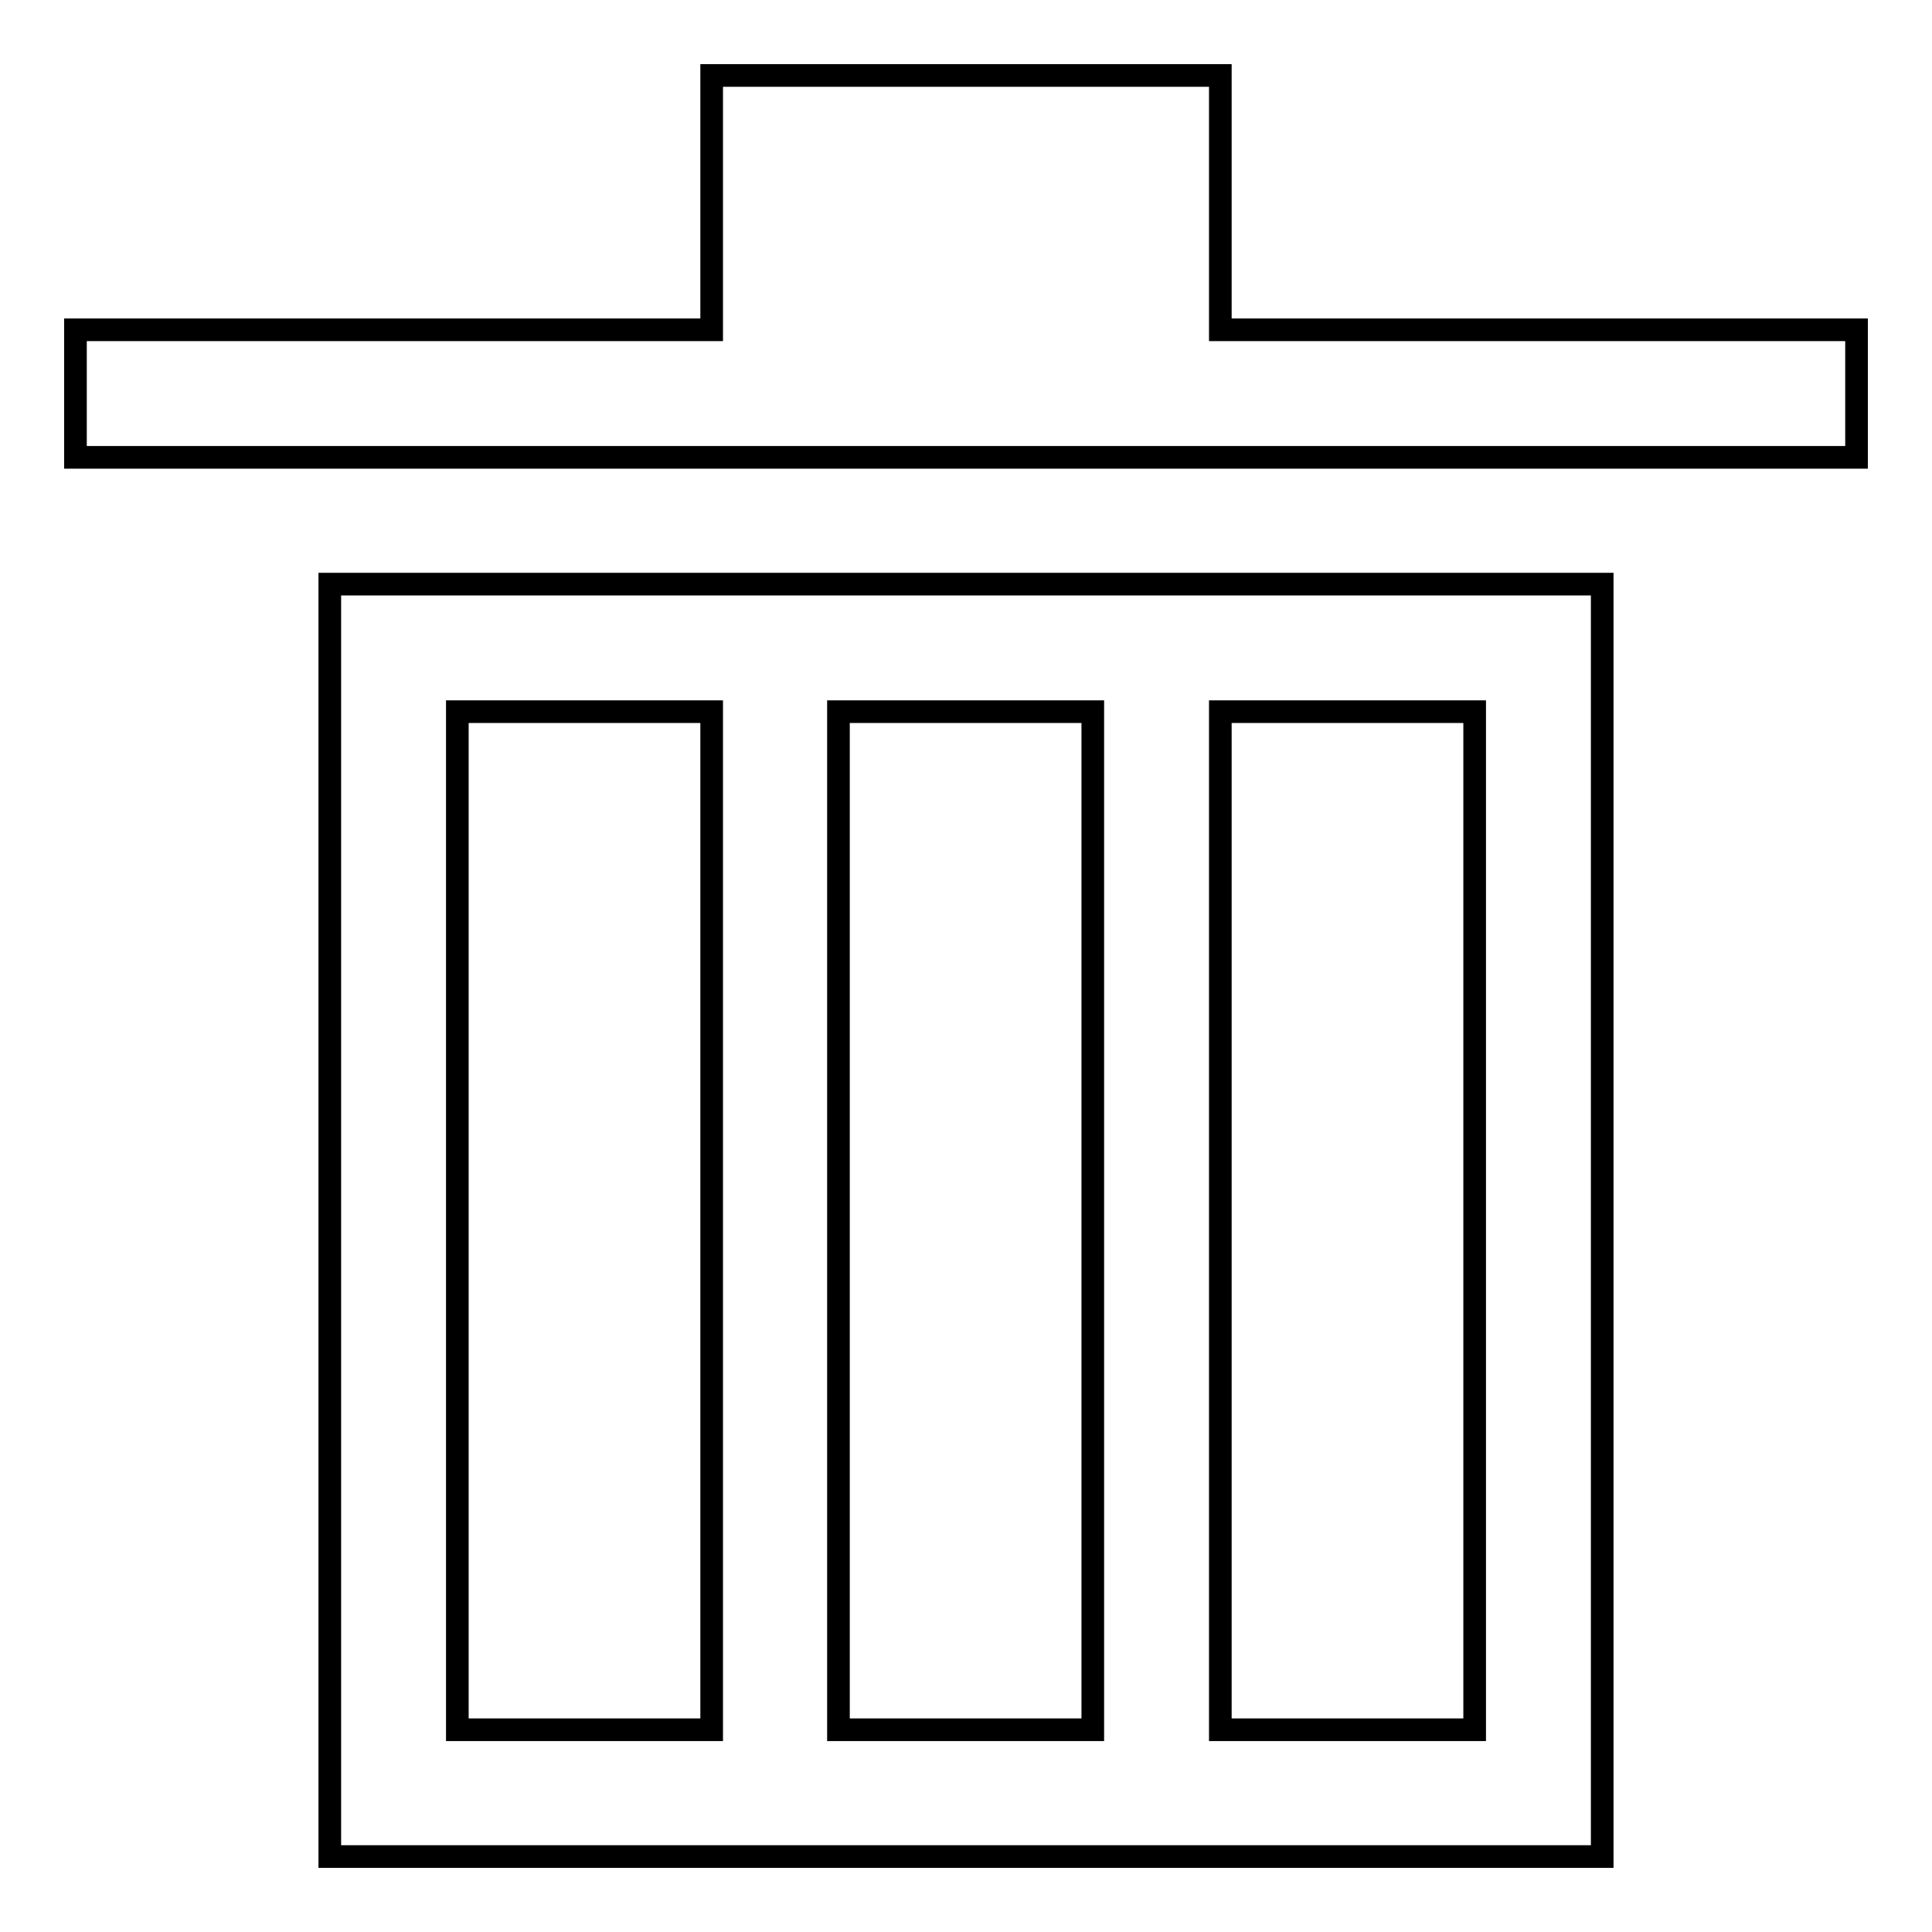
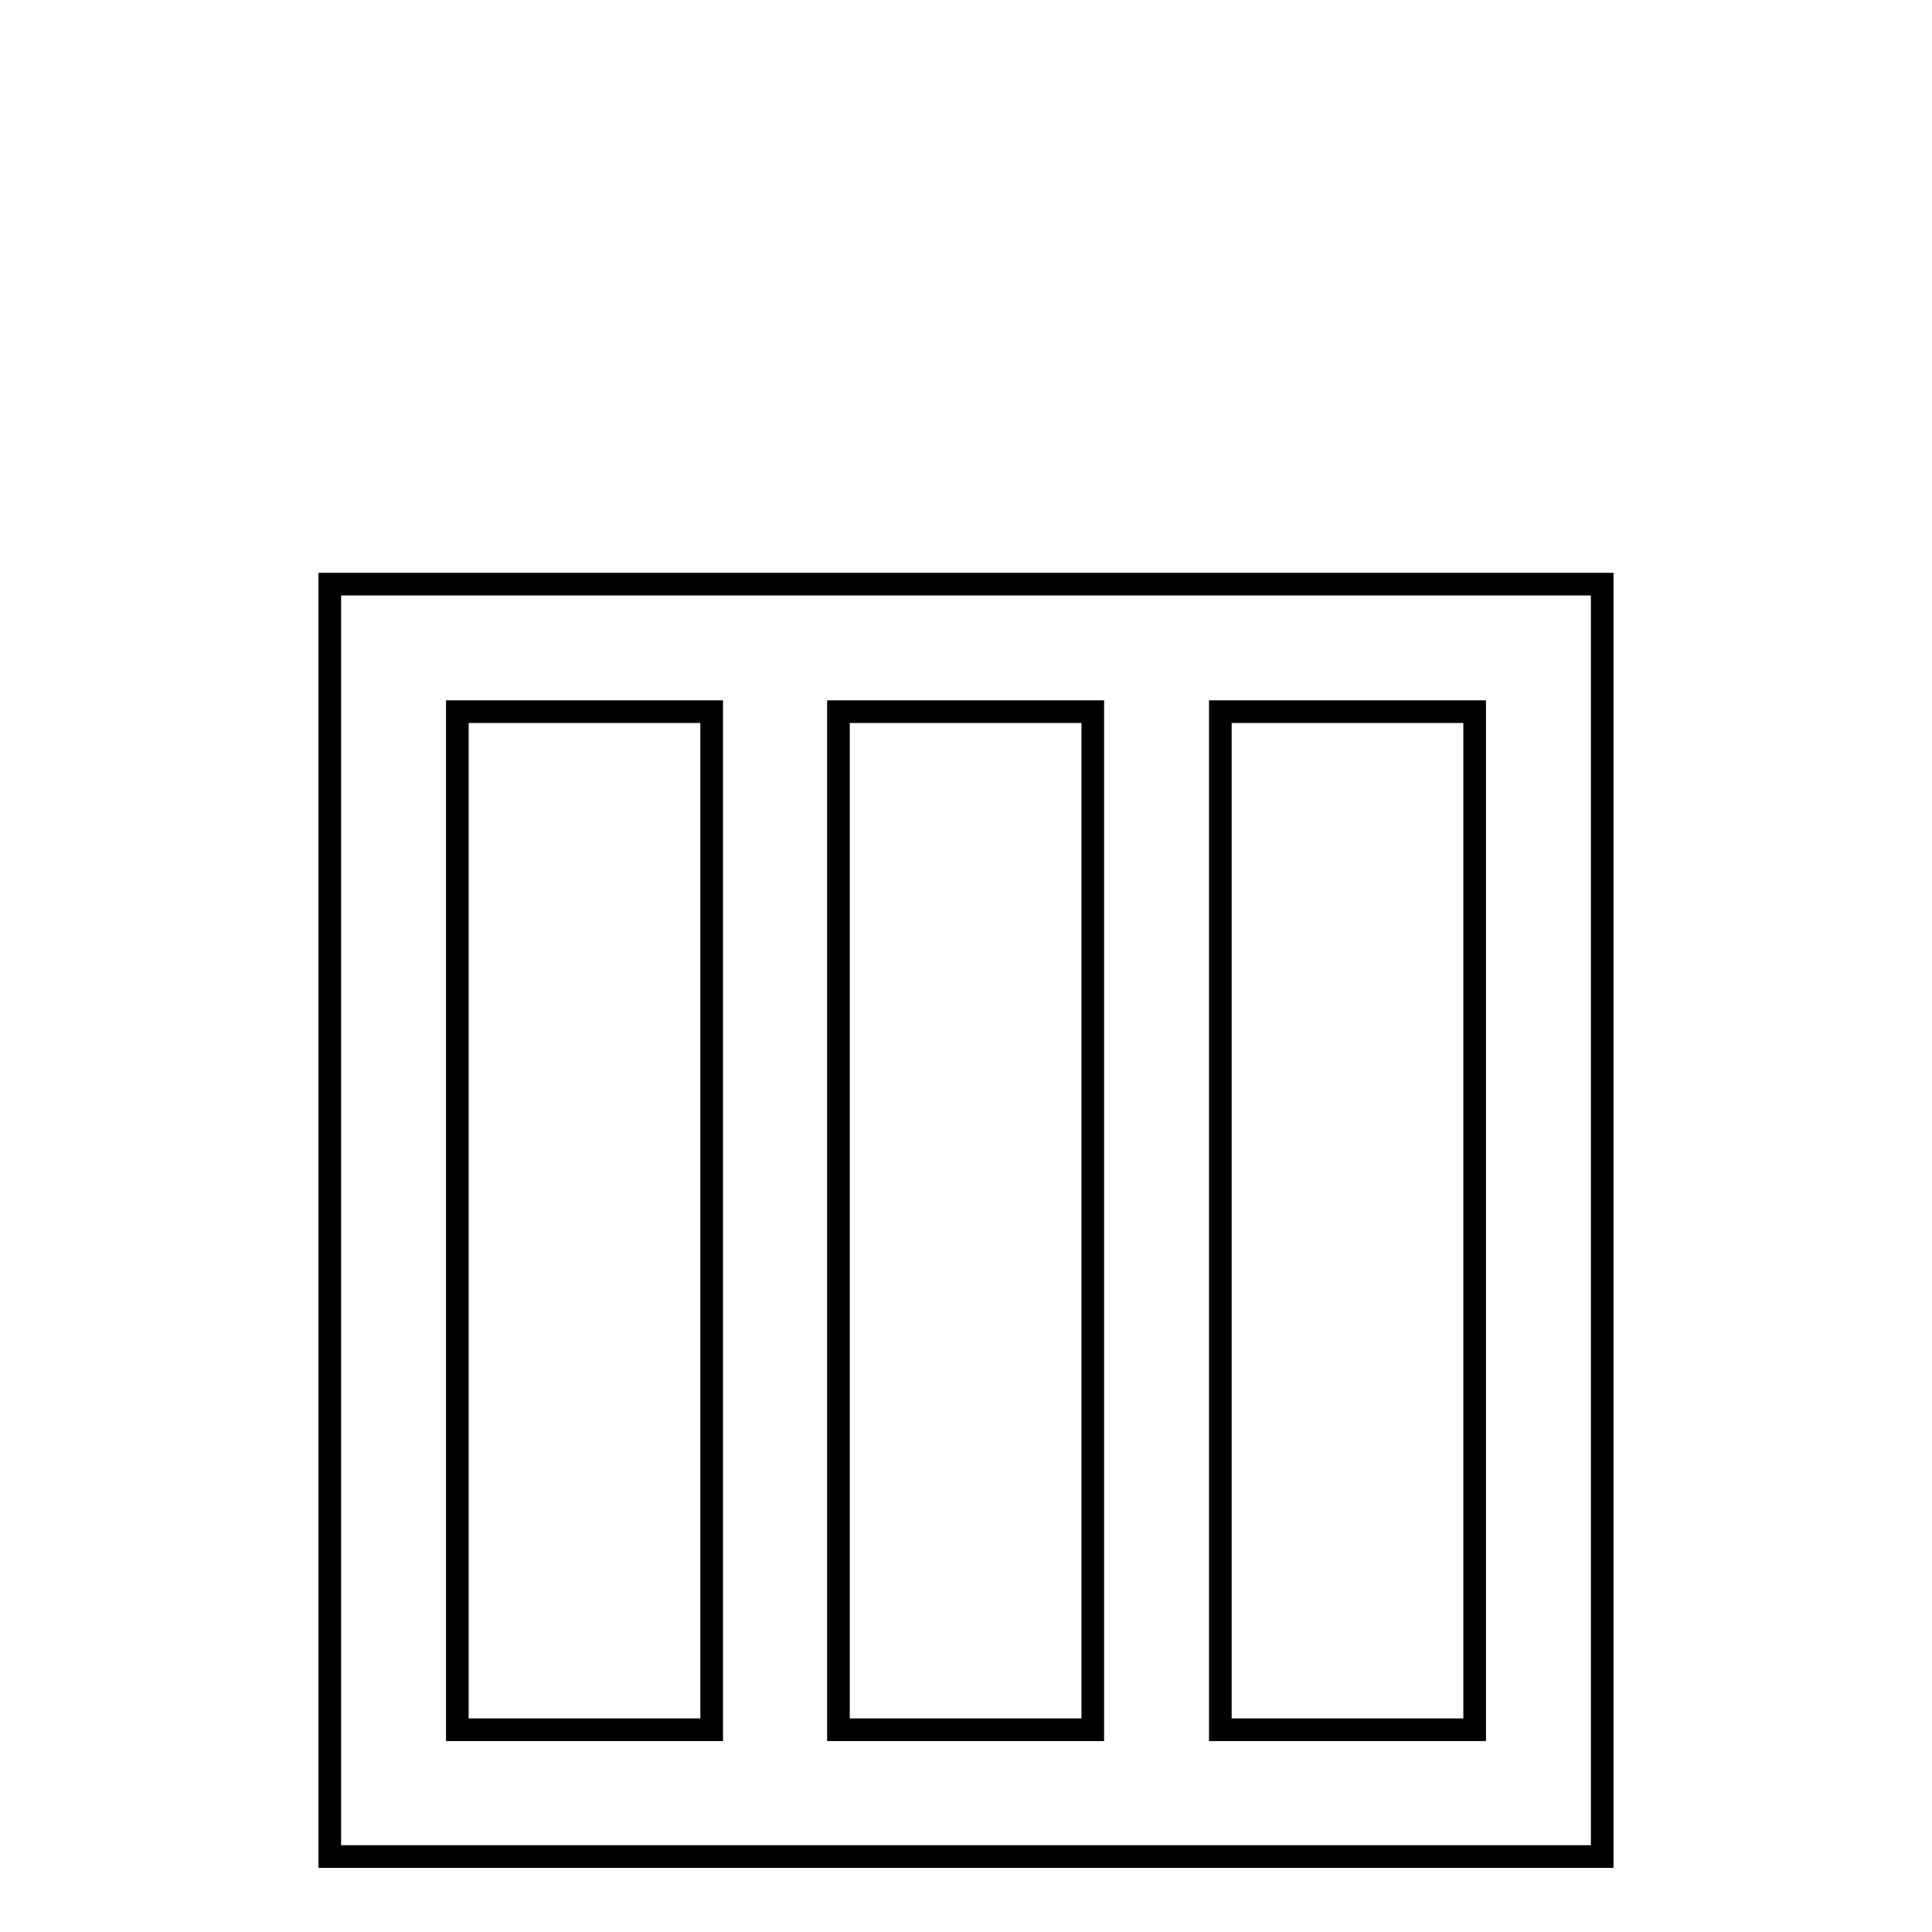
<svg xmlns="http://www.w3.org/2000/svg" version="1.1" x="0px" y="0px" viewBox="0 0 256 256" enable-background="new 0 0 256 256" xml:space="preserve">
  <g>
    <g>
      <path stroke-width="3" fill-opacity="0" stroke="#000000" d="M43.7,246h168.6V77.4H43.7V246z M161.7,94.3h33.7v134.9h-33.7V94.3z M111.1,94.3h33.7v134.9h-33.7V94.3z M60.6,94.3h33.7v134.9H60.6V94.3z" />
-       <path stroke-width="3" fill-opacity="0" stroke="#000000" d="M161.7,43.7V10H94.3v33.7H10v16.9h236V43.7H161.7z" />
    </g>
  </g>
</svg>